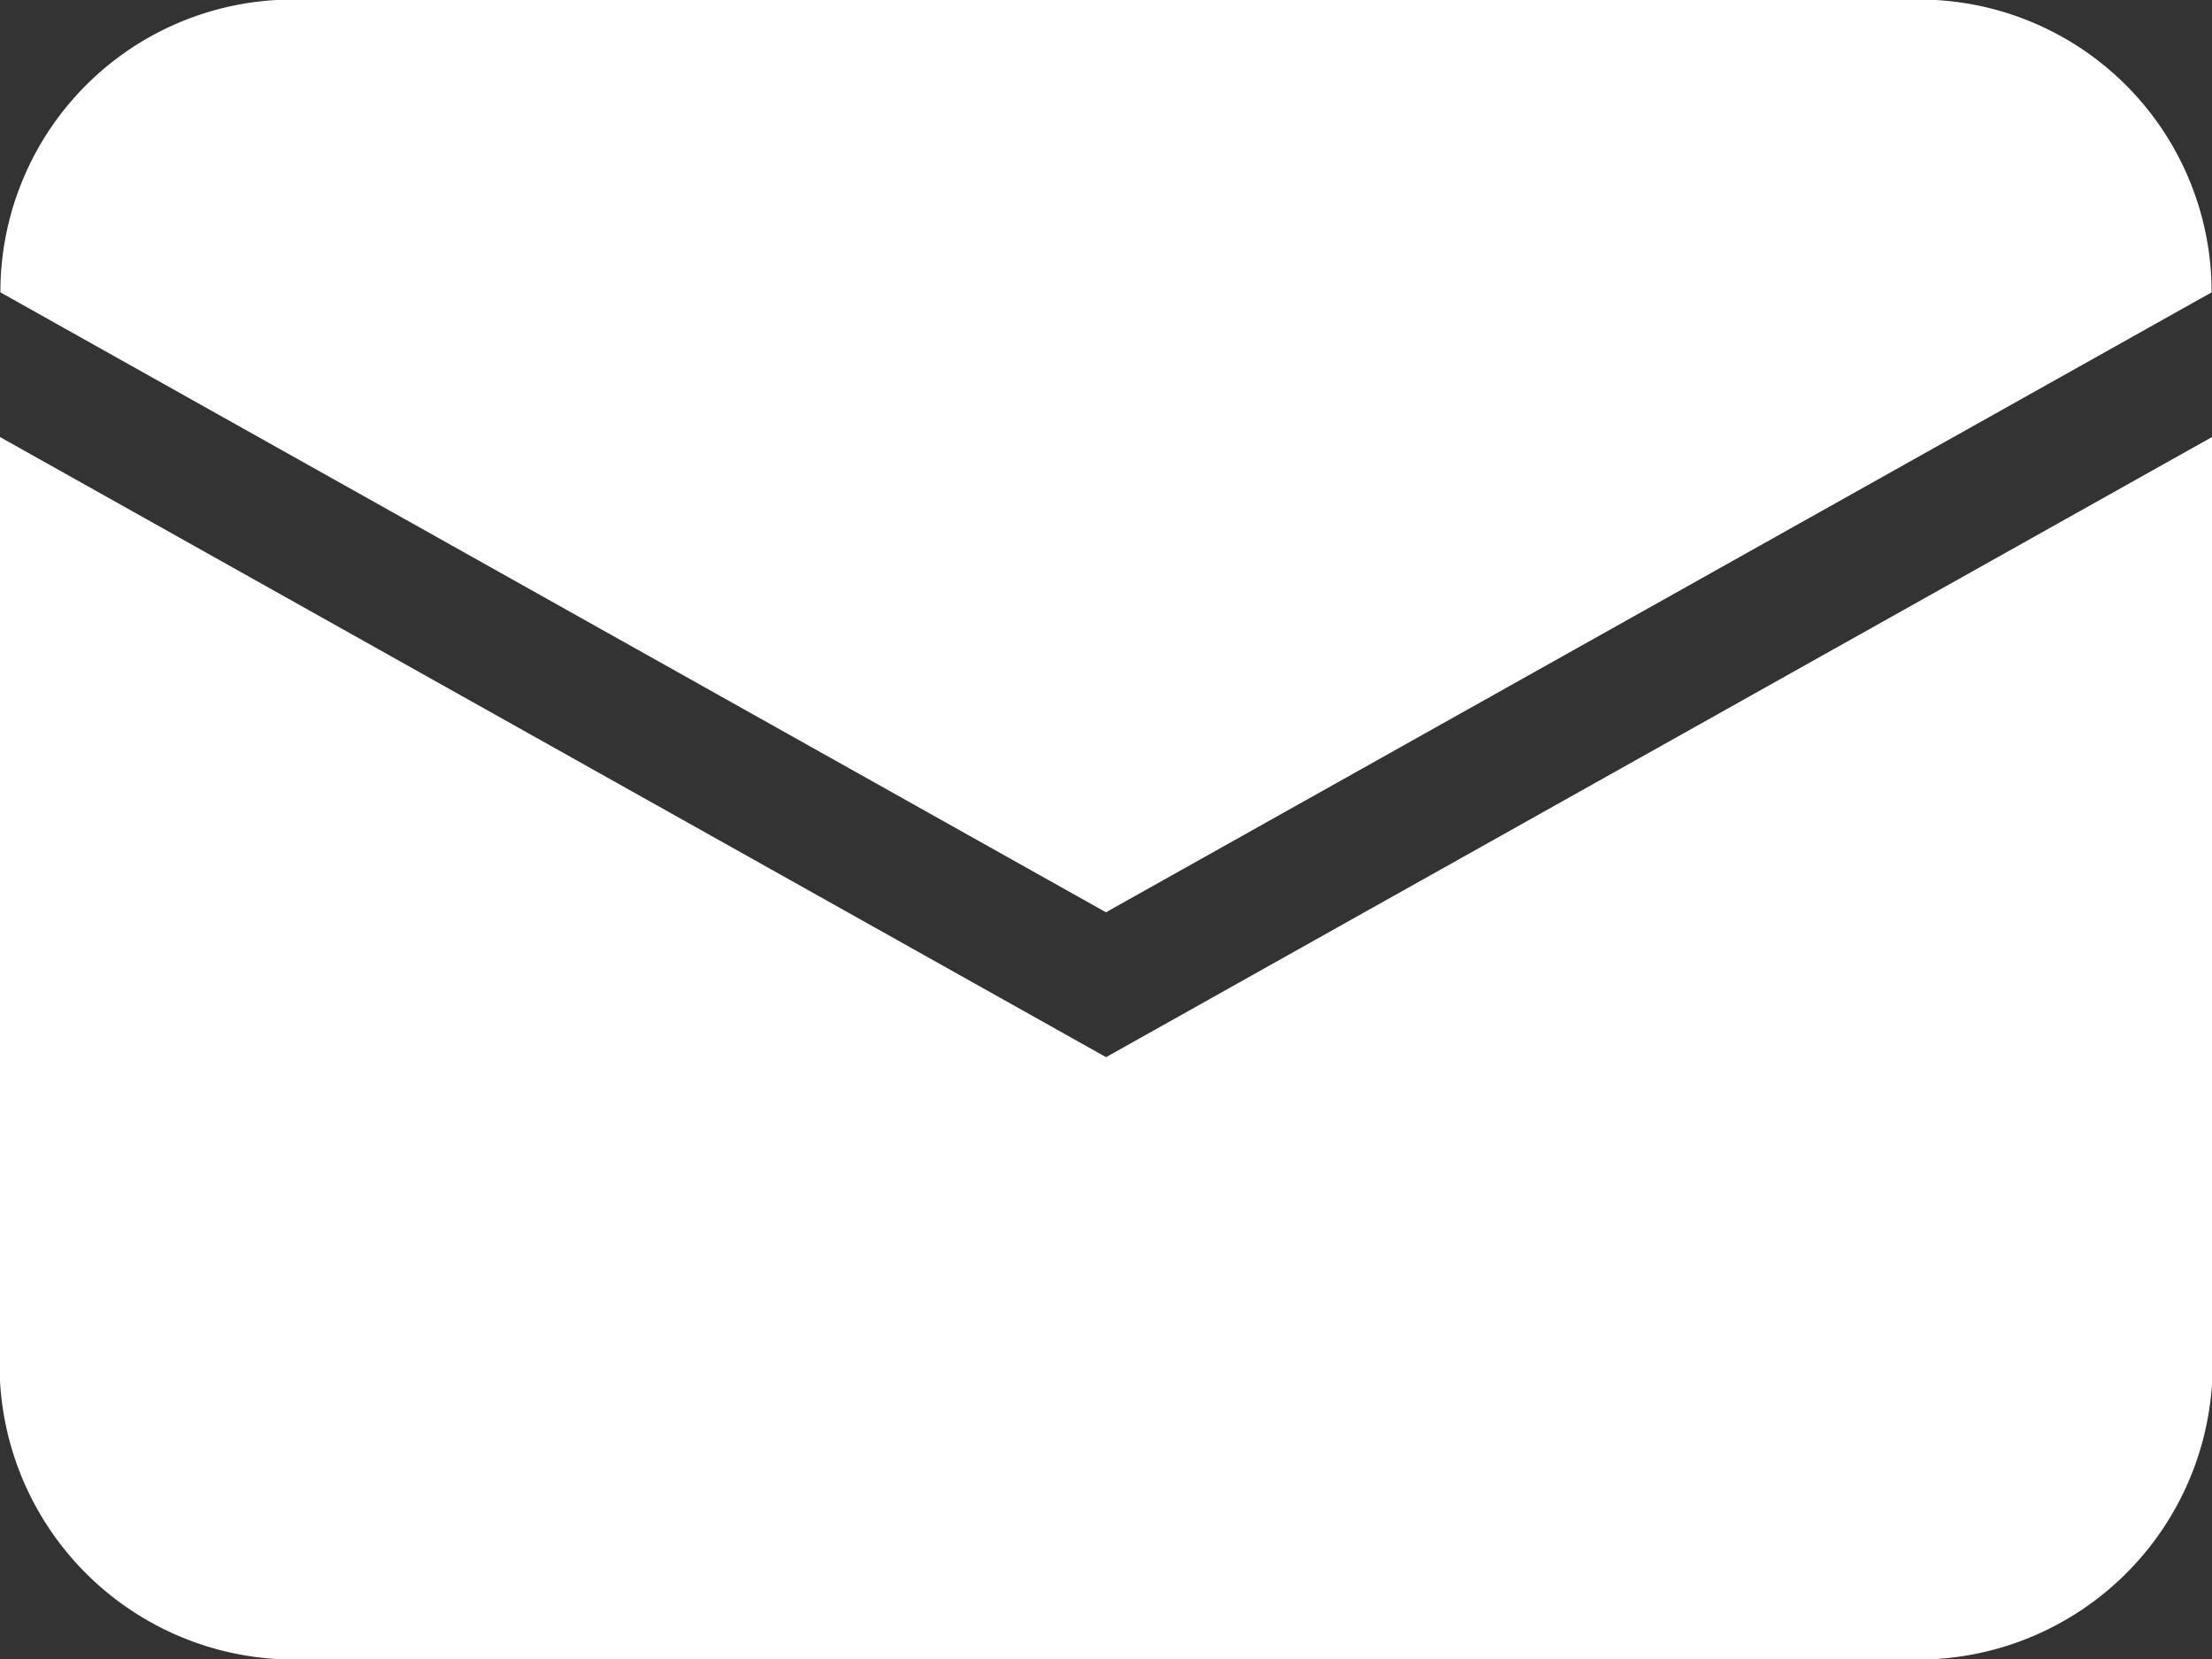
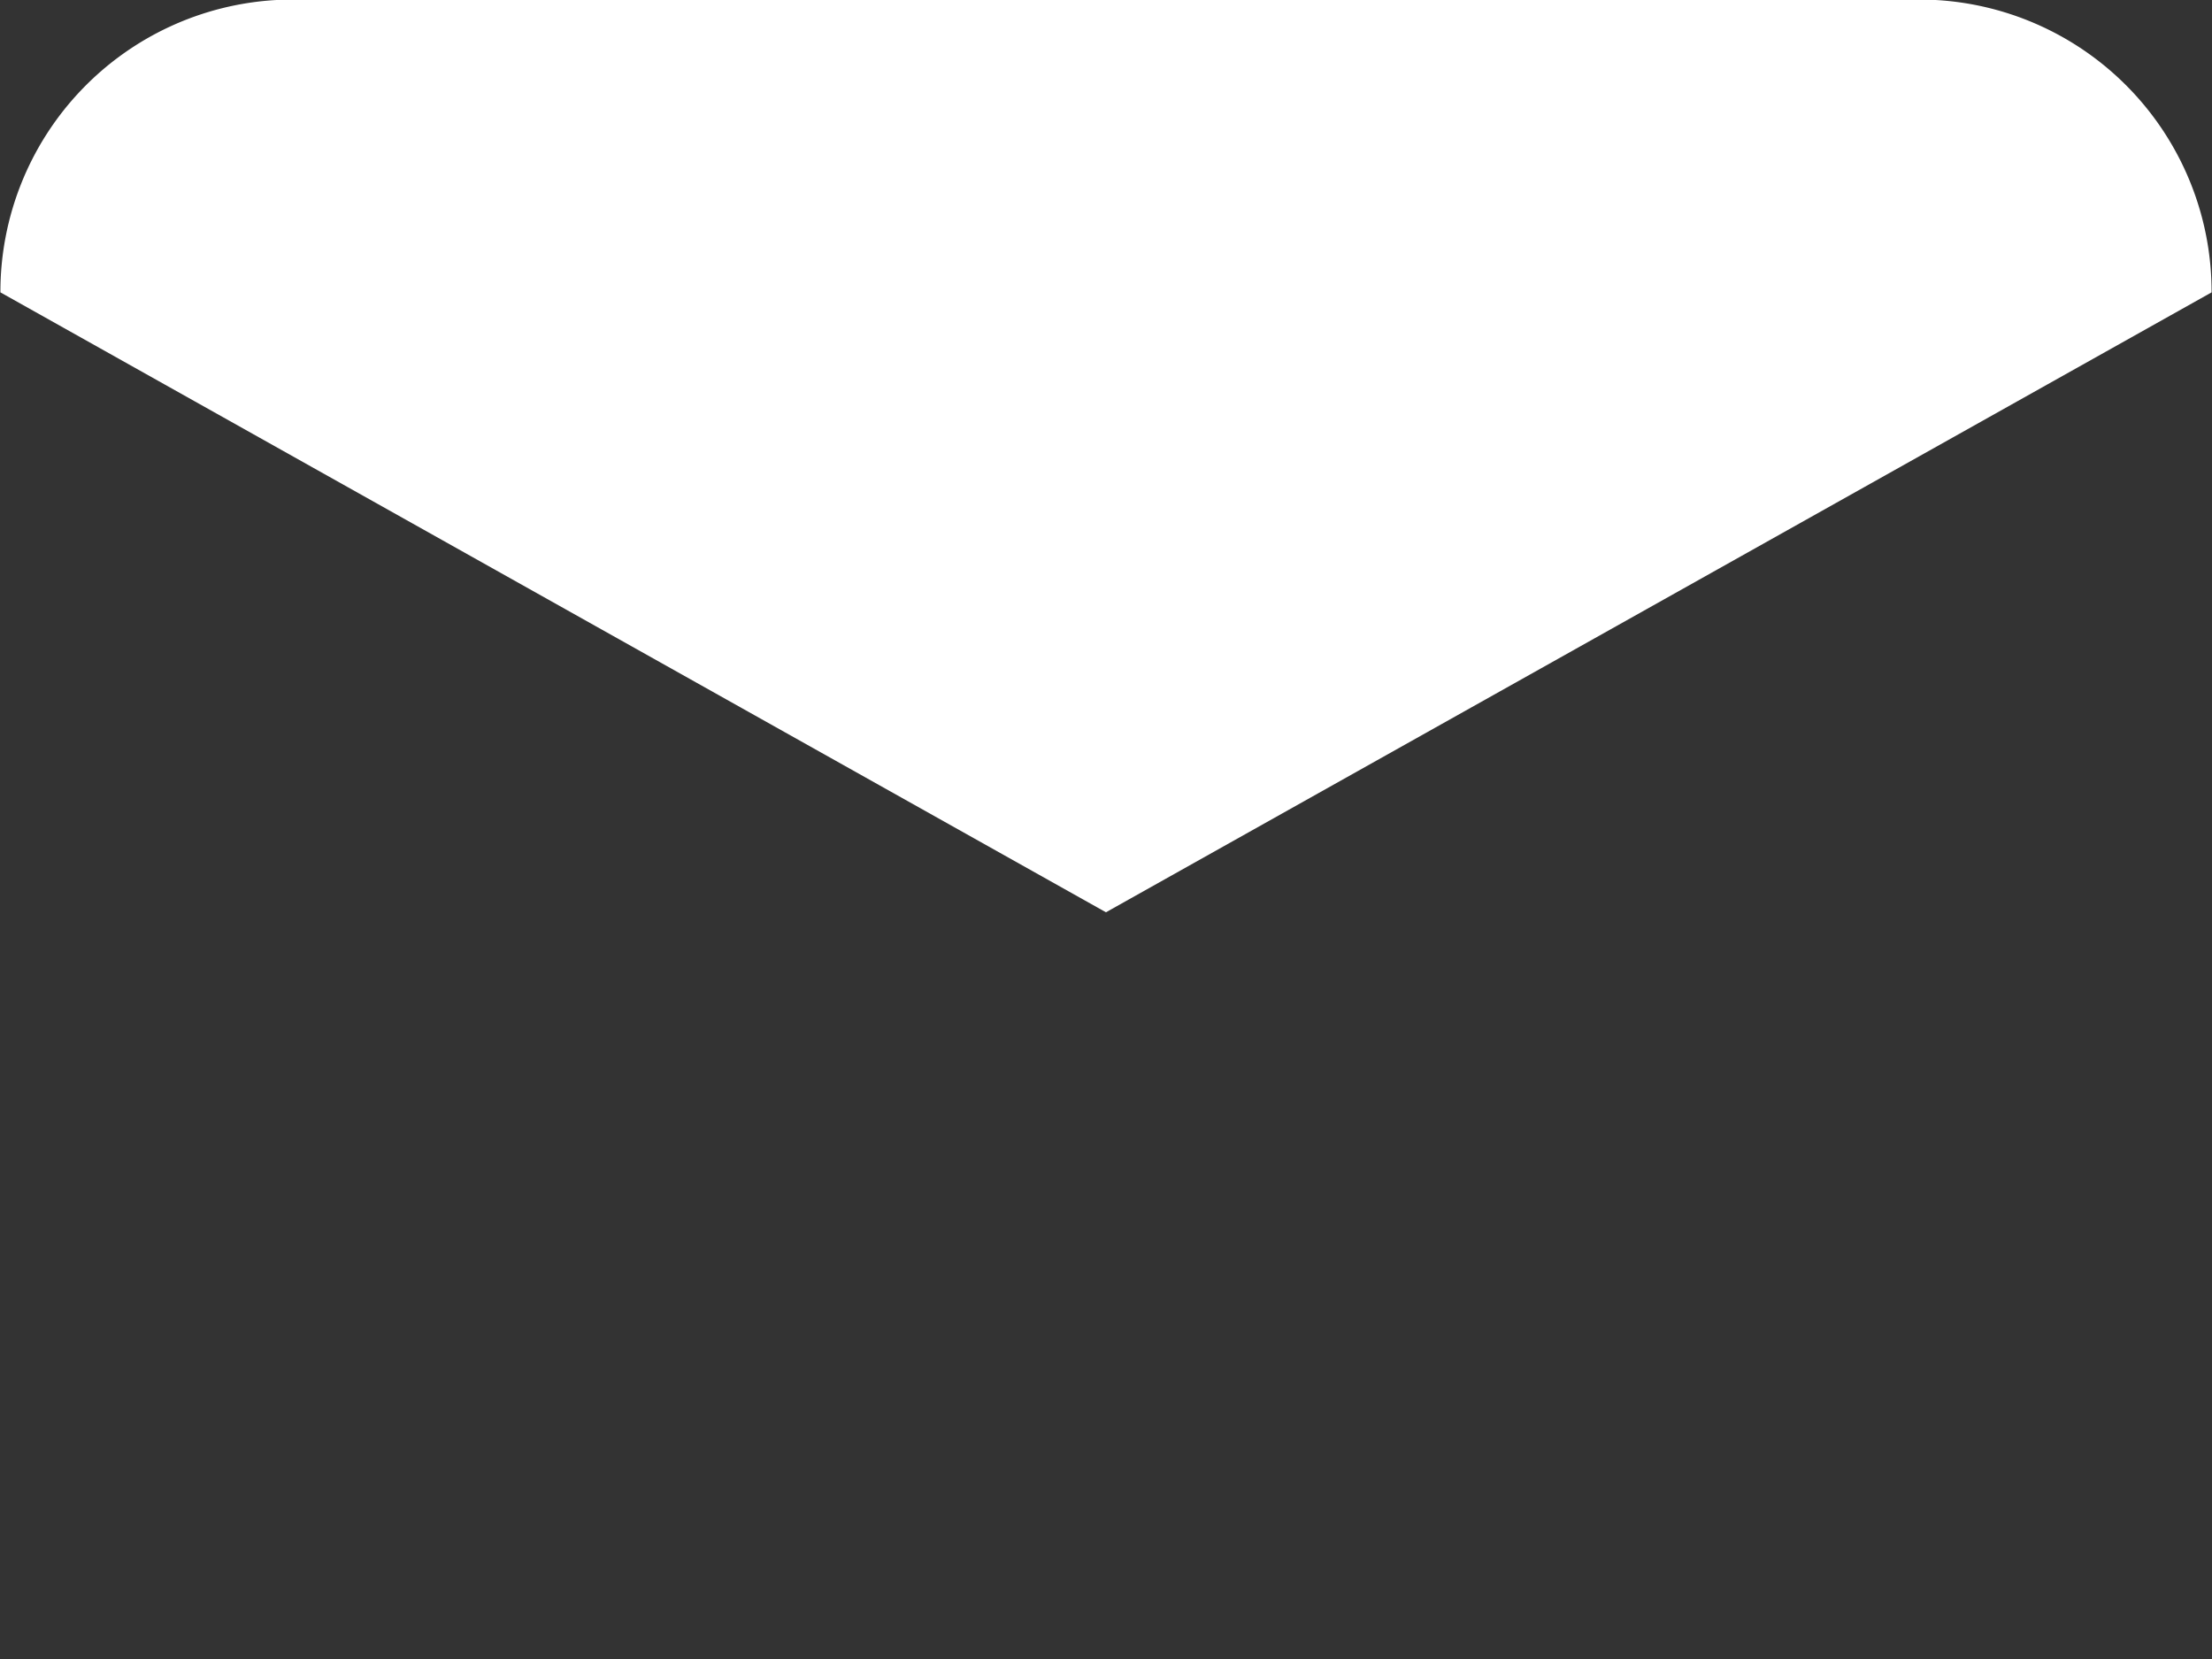
<svg xmlns="http://www.w3.org/2000/svg" id="mail" width="21.941" height="16.456" viewBox="0 0 21.941 16.456">
  <rect x="0" y="0" width="21.941" height="16.456" fill="#333333" stroke="none" />
  <path id="パス_3" data-name="パス 3" d="M3.605,10.1l10.966,6.149L25.538,10.1A2.9,2.9,0,0,0,22.8,7.2H6.344A2.9,2.9,0,0,0,3.605,10.1Z" transform="translate(-3.601 -7.2)" fill="#fff" />
-   <path id="パス_4" data-name="パス 4" d="M25.541,14.612,14.571,20.763,3.6,14.612v9.045a2.923,2.923,0,0,0,2.743,3.076H22.8a2.923,2.923,0,0,0,2.743-3.076Z" transform="translate(-3.6 -10.277)" fill="#fff" />
</svg>